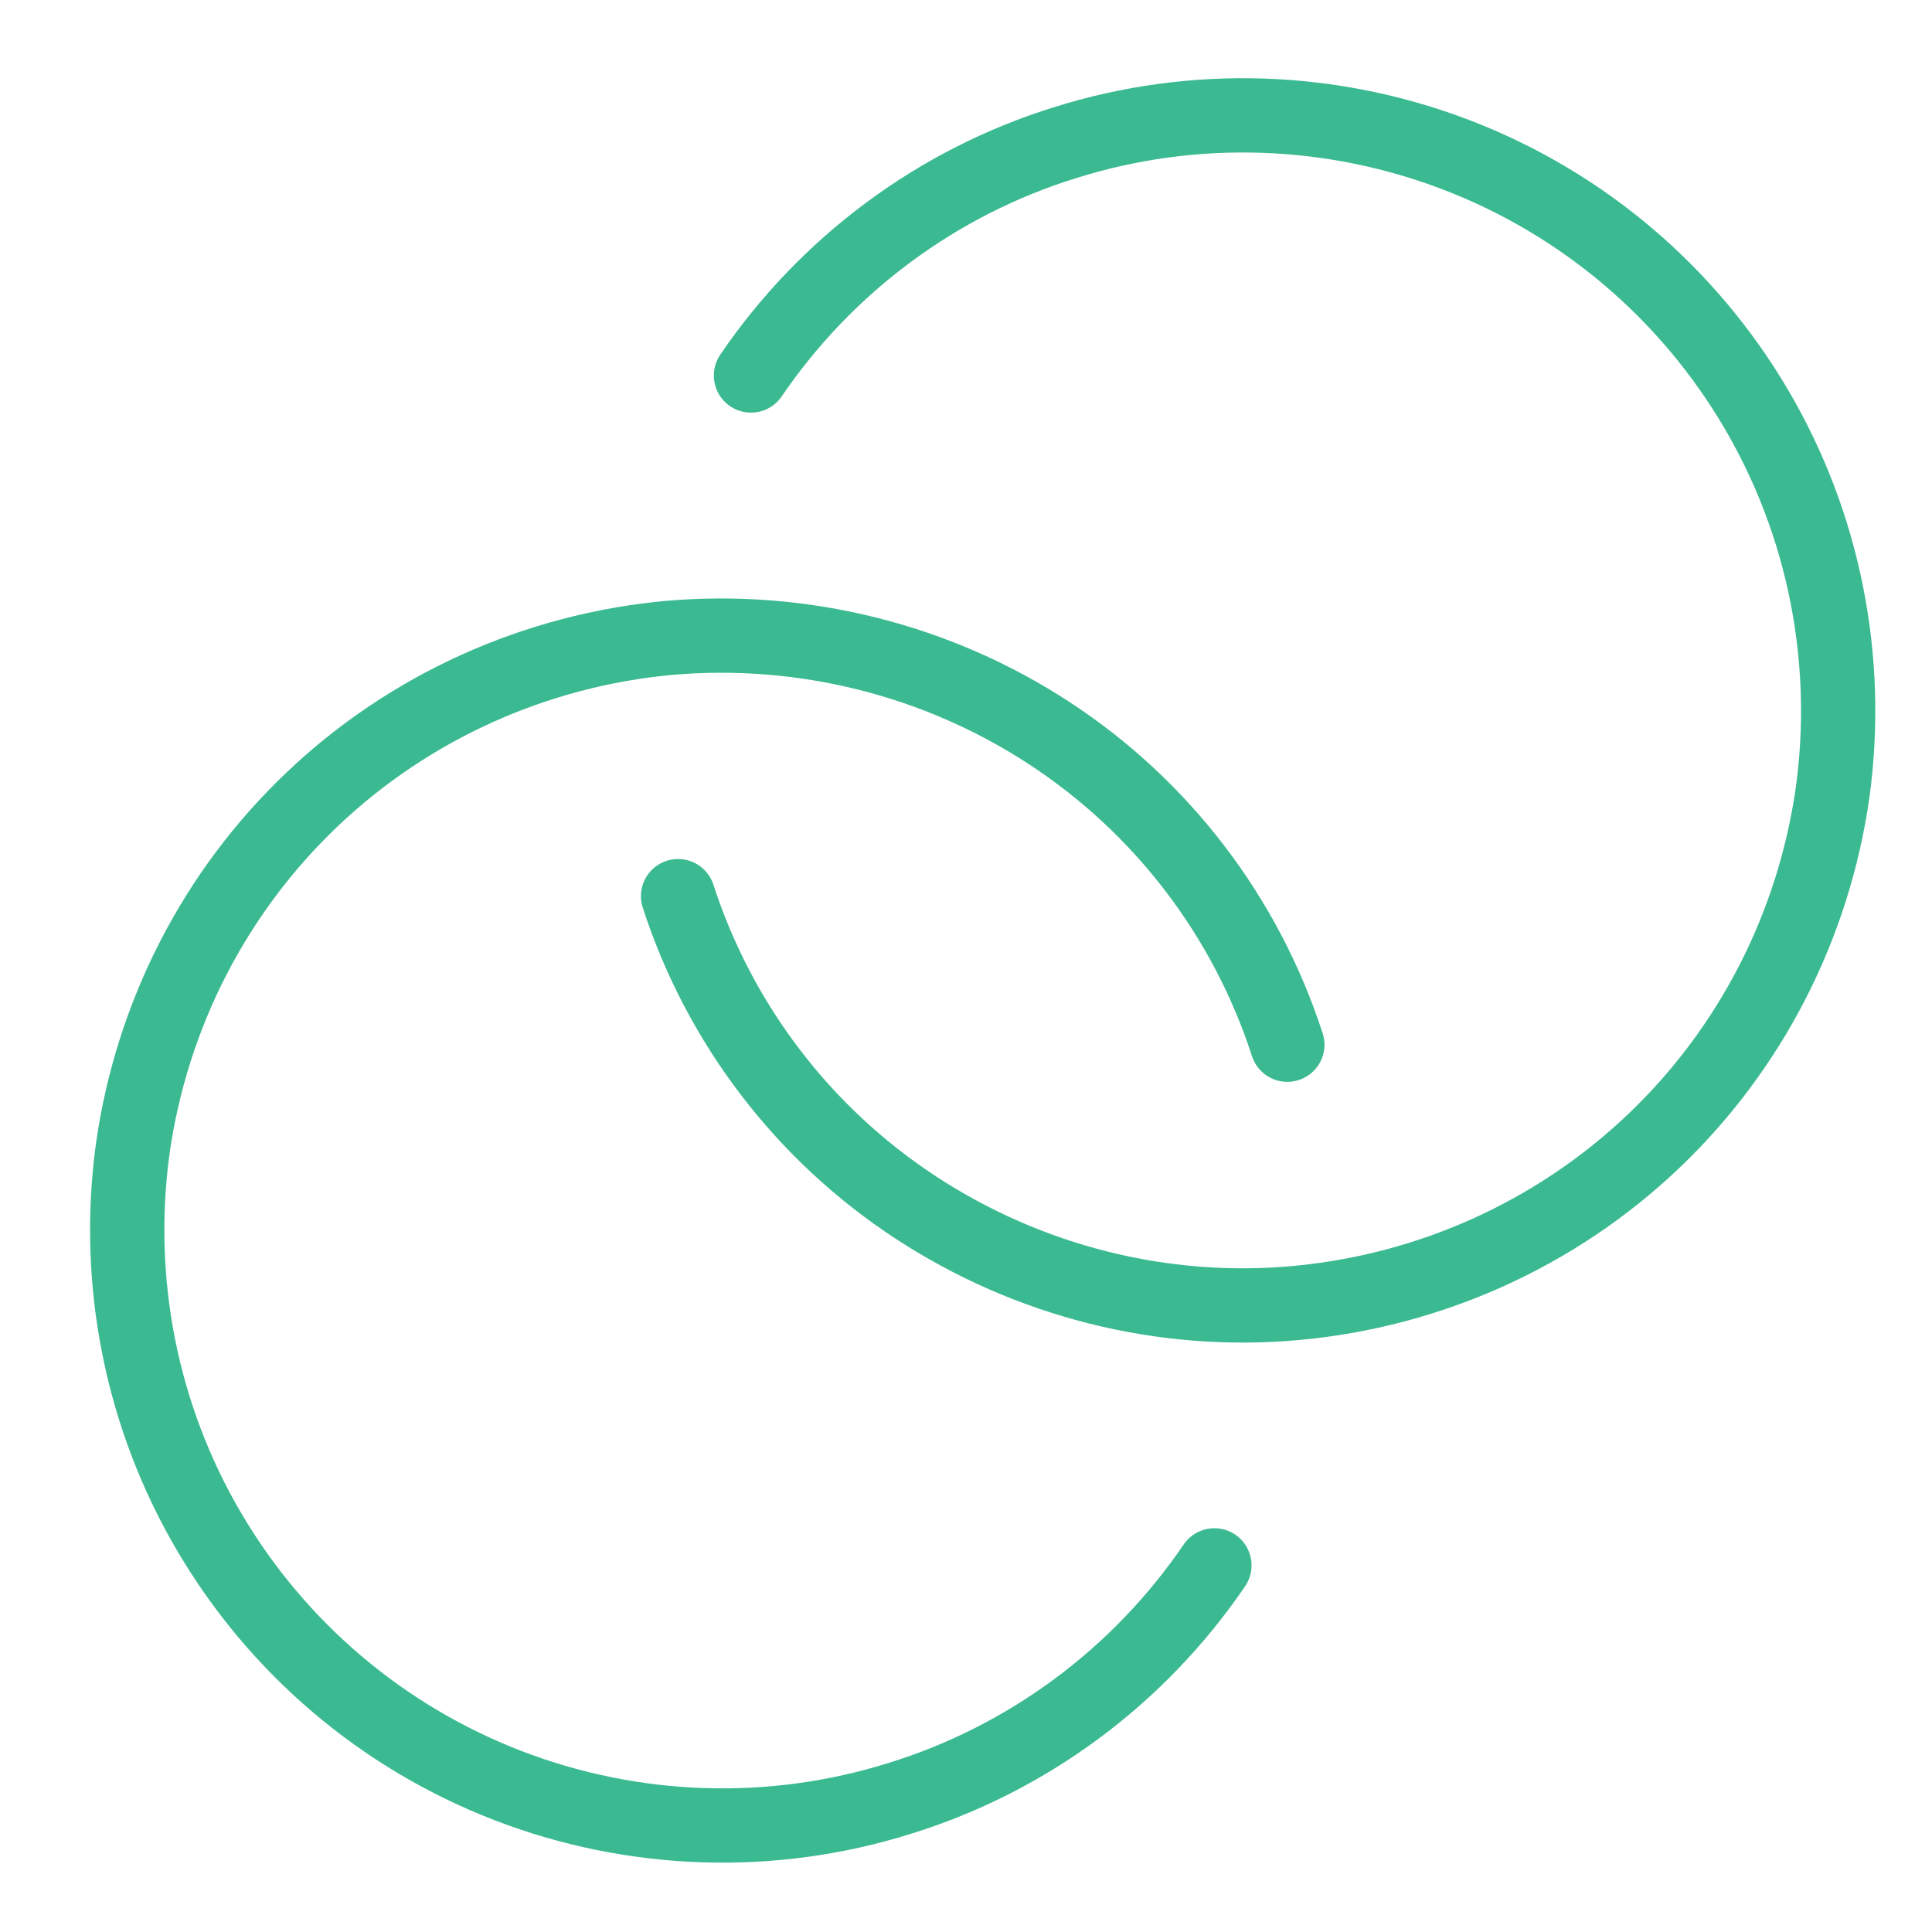
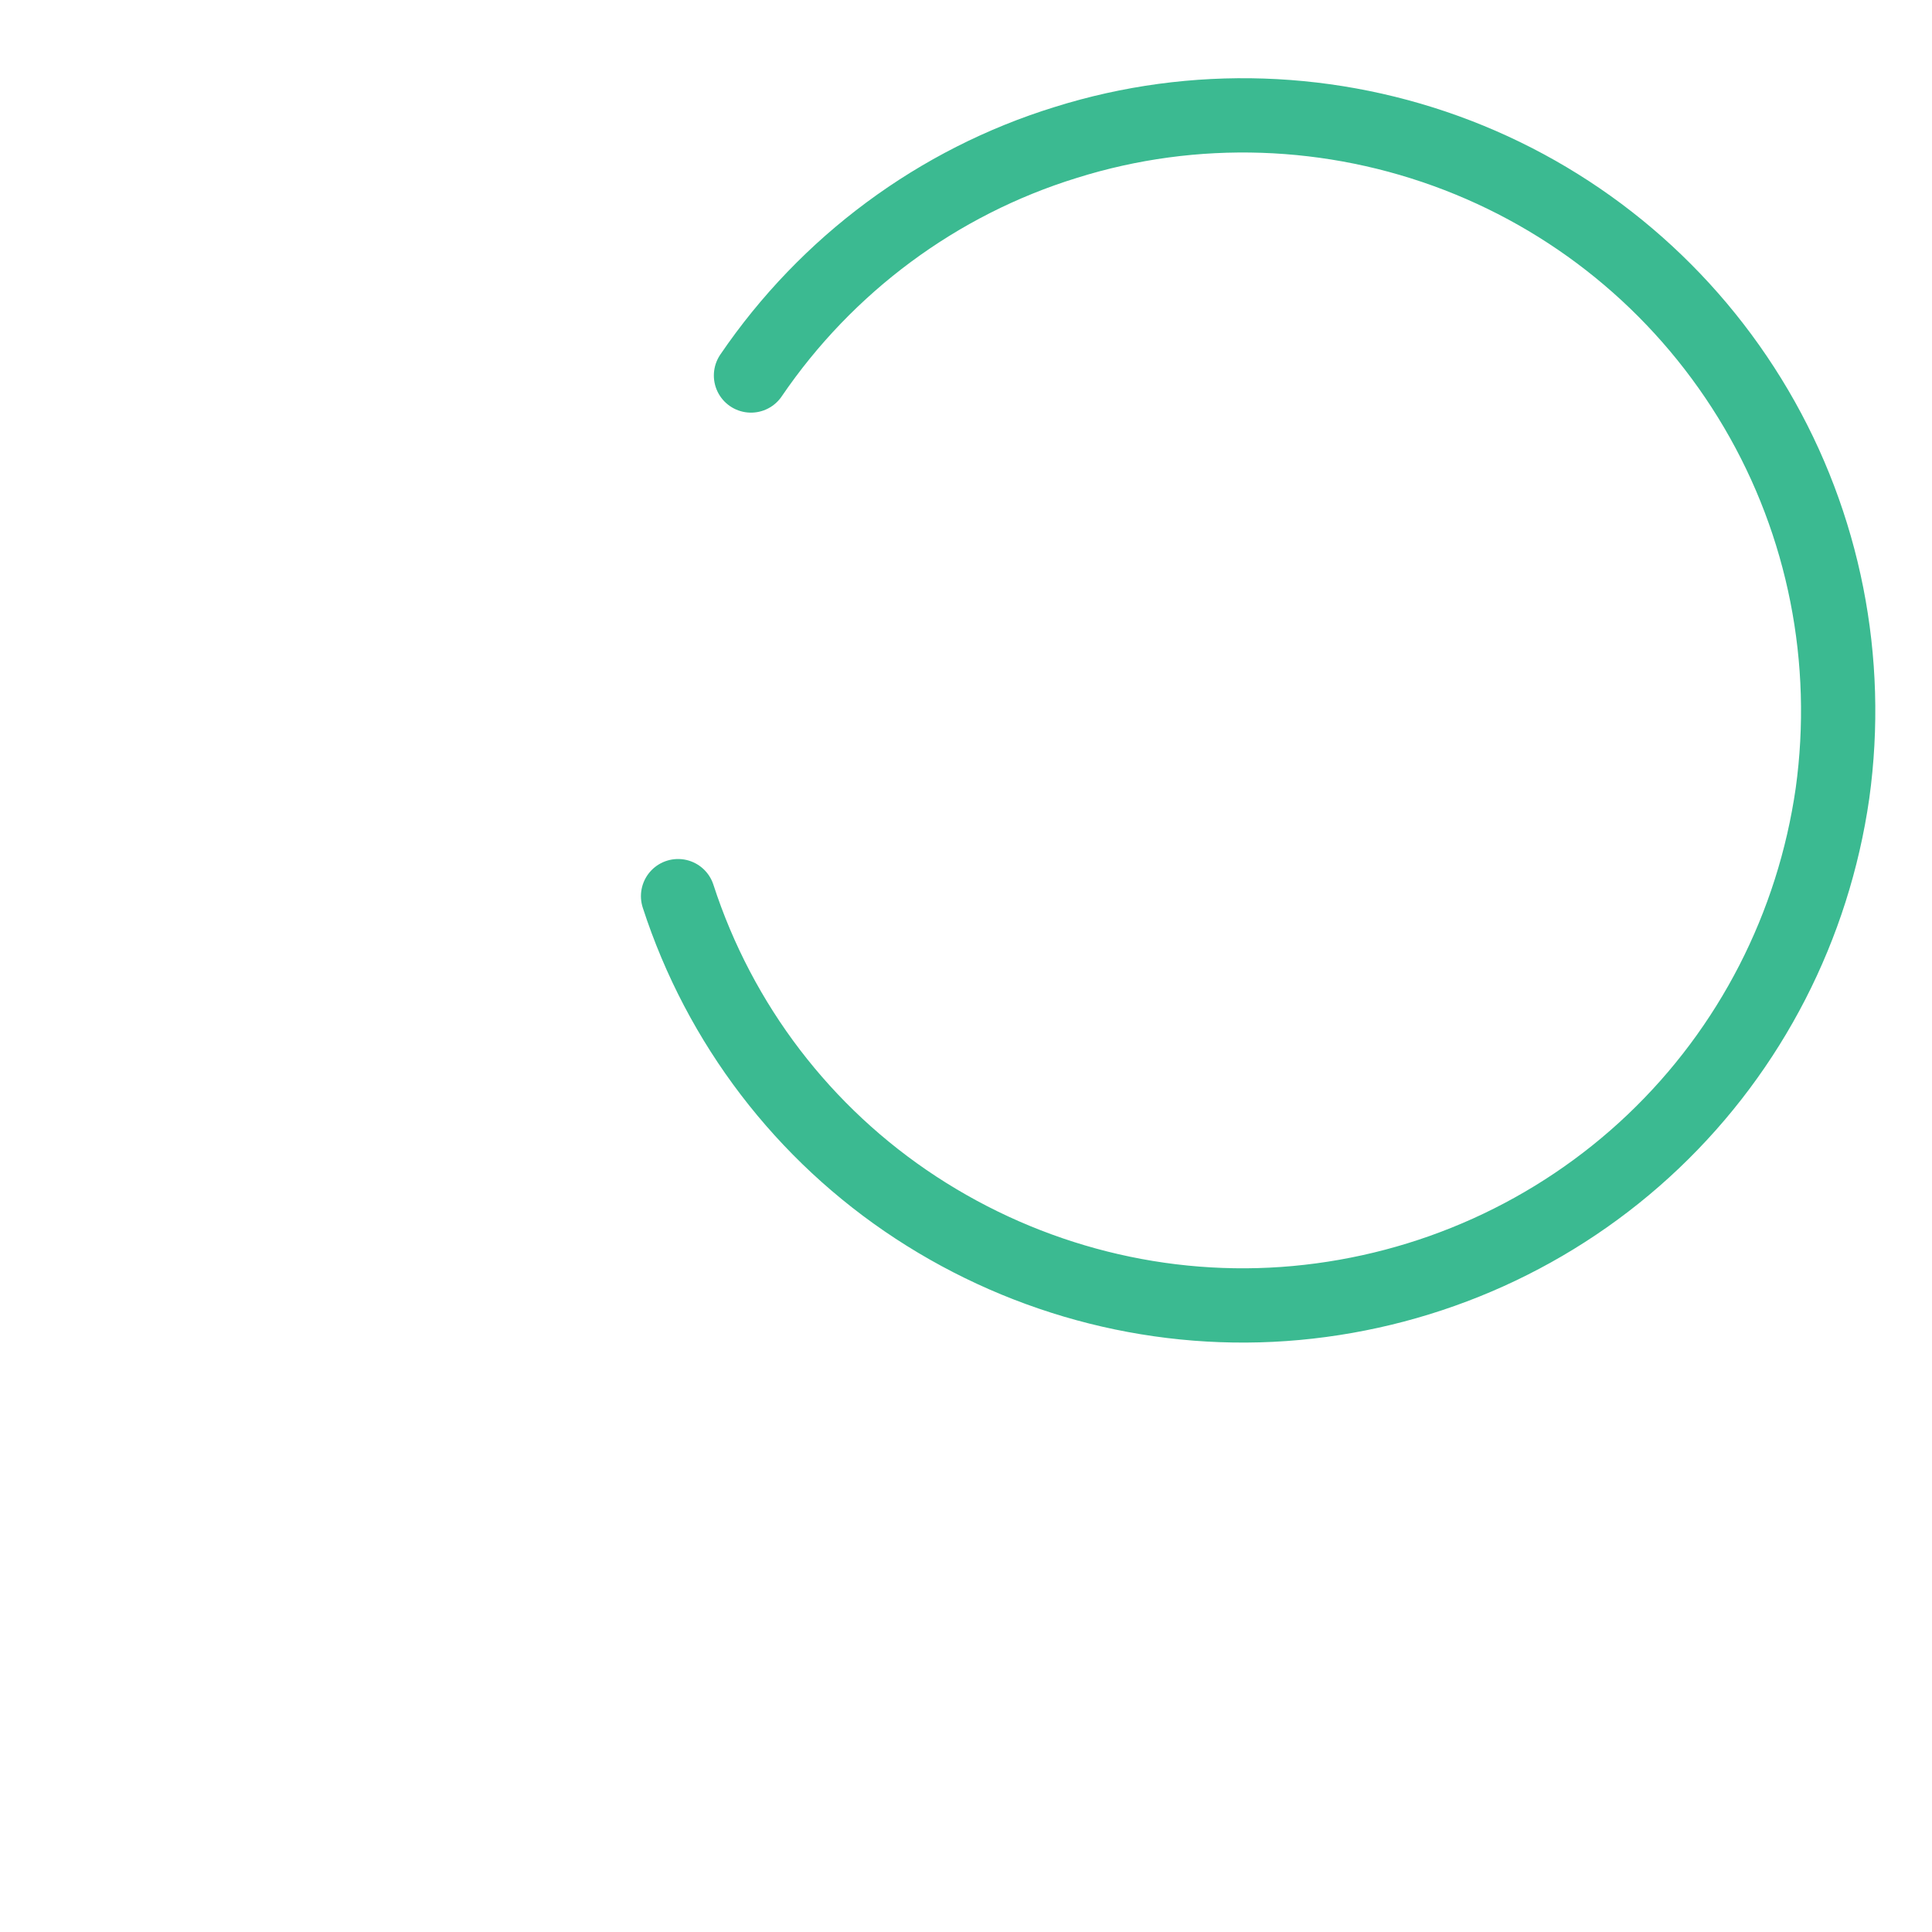
<svg xmlns="http://www.w3.org/2000/svg" id="Layer_1" version="1.1" viewBox="0 0 283.5 283.5">
  <defs>
    <style> .st0 { fill: none; stroke: #3bba91; stroke-linecap: round; stroke-linejoin: round; stroke-width: 10.9px; } </style>
  </defs>
-   <path class="st0" d="M178.2,229.7c-11.1,16.3-27.4,28.4-46.2,34.2-18.8,5.9-39.1,5.2-57.5-1.9-18.4-7.1-33.8-20.2-43.8-37.2-10-17-13.9-36.9-11.2-56.4,2.8-19.5,12-37.5,26.3-51.1,14.3-13.6,32.8-21.9,52.4-23.7,19.6-1.7,39.3,3.2,55.8,14,16.5,10.8,28.8,26.9,34.9,45.7" />
  <path class="st0" d="M110.2,55.1c11.1-16.3,27.4-28.4,46.2-34.2,18.8-5.9,39.1-5.2,57.5,1.9,18.4,7.1,33.8,20.2,43.8,37.2,10,17,13.9,36.9,11.2,56.4-2.8,19.5-12,37.5-26.3,51.1-14.3,13.6-32.8,21.9-52.4,23.7-19.6,1.8-39.3-3.2-55.8-14-16.5-10.8-28.8-26.9-34.9-45.7" />
</svg>